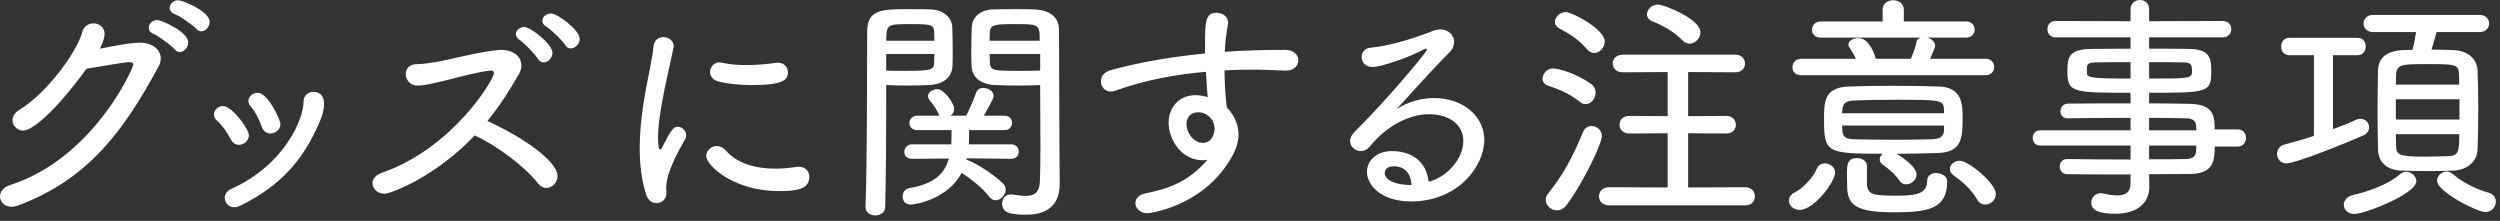
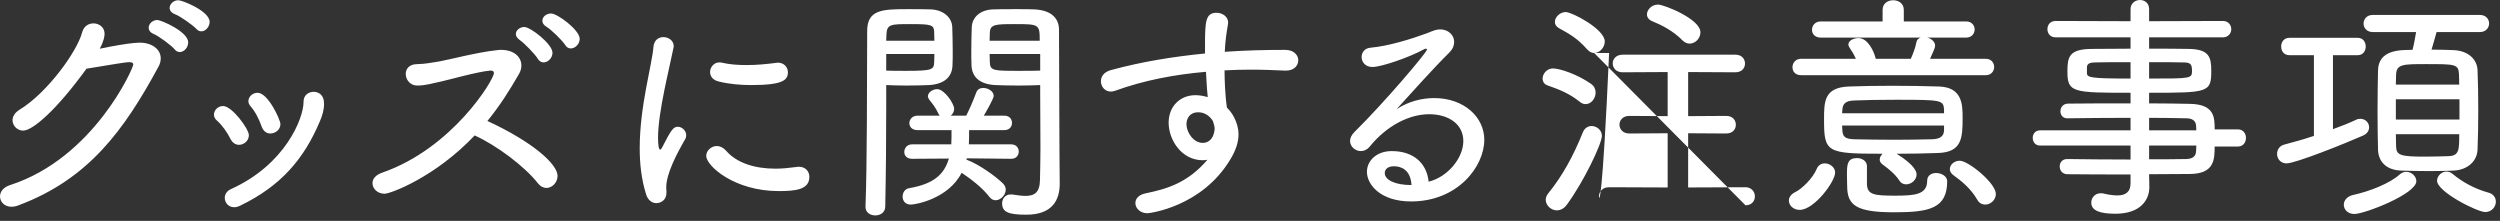
<svg xmlns="http://www.w3.org/2000/svg" width="249" height="22" viewBox="0 0 249 22" fill="none">
  <rect x="0" y="0" width="249" height="22" fill="#333333" stroke="none" />
-   <path d="M20.064 3.12C19.872 3.12 19.704 3.048 19.56 2.88C19.2 2.496 17.952 1.608 17.424 1.416C17.064 1.272 16.896 1.032 16.896 0.792C16.896 0.408 17.28 0.024 17.76 0.024C18.168 0.024 20.88 1.104 20.88 2.184C20.88 2.664 20.472 3.12 20.064 3.12ZM17.904 5.184C17.736 5.184 17.544 5.112 17.4 4.92C17.064 4.512 15.816 3.6 15.312 3.384C14.952 3.24 14.808 3 14.808 2.76C14.808 2.376 15.192 1.992 15.672 1.992C16.032 1.992 18.744 3.144 18.744 4.224C18.744 4.728 18.336 5.184 17.904 5.184ZM8.616 6.84C5.64 10.944 3.264 13.008 2.304 13.008C1.704 13.008 1.248 12.504 1.248 11.976C1.248 11.616 1.464 11.232 1.92 10.944C4.704 9.264 7.68 5.136 8.184 3.216C8.352 2.592 8.832 2.328 9.312 2.328C9.864 2.328 10.416 2.712 10.416 3.36C10.416 3.6 10.344 4.104 9.936 4.848C10.248 4.8 10.584 4.728 10.92 4.656C12.192 4.416 13.32 4.248 13.92 4.248C15.12 4.248 16.008 4.896 16.008 5.808C16.008 6.096 15.936 6.384 15.768 6.672C12.36 12.96 8.832 17.832 1.848 20.448C1.608 20.544 1.368 20.592 1.152 20.592C0.432 20.592 0 20.088 0 19.56C0 19.128 0.312 18.648 1.008 18.432C9.336 15.744 13.272 6.792 13.272 6.432C13.272 6.216 13.08 6.192 12.792 6.192C12.6 6.192 11.496 6.36 8.616 6.84ZM27.931 12.36C27.931 12.912 27.427 13.296 26.924 13.296C26.564 13.296 26.227 13.08 26.059 12.6C25.82 11.904 25.412 11.088 24.956 10.584C24.811 10.416 24.739 10.248 24.739 10.08C24.739 9.624 25.172 9.24 25.651 9.24C26.707 9.24 27.931 11.952 27.931 12.36ZM23.948 20.472C23.707 20.592 23.515 20.64 23.323 20.64C22.747 20.64 22.387 20.184 22.387 19.704C22.387 19.368 22.579 19.032 22.988 18.84C28.436 16.392 30.235 11.76 30.235 10.152C30.235 10.128 30.235 10.128 30.235 10.104C30.235 9.48 30.739 9.144 31.244 9.144C31.412 9.144 32.276 9.192 32.276 10.344C32.276 10.968 32.084 11.568 31.843 12.12C30.259 15.864 27.956 18.528 23.948 20.472ZM24.788 13.464C24.788 14.016 24.308 14.424 23.803 14.424C23.491 14.424 23.18 14.256 22.963 13.848C22.628 13.176 22.123 12.456 21.596 12C21.404 11.832 21.308 11.616 21.308 11.424C21.308 10.968 21.715 10.56 22.22 10.56C23.108 10.56 24.788 12.84 24.788 13.464ZM56.852 4.824C56.636 4.824 56.444 4.728 56.3 4.488C56.011 4.032 54.907 2.952 54.428 2.664C54.139 2.496 54.02 2.28 54.02 2.064C54.02 1.68 54.404 1.344 54.883 1.344C55.532 1.344 57.739 3 57.739 3.864C57.739 4.392 57.283 4.824 56.852 4.824ZM54.139 6.216C53.923 6.216 53.708 6.096 53.563 5.856C53.3 5.4 52.219 4.296 51.764 3.984C51.499 3.792 51.38 3.6 51.38 3.384C51.38 3.024 51.764 2.688 52.219 2.688C52.843 2.688 55.028 4.392 55.028 5.256C55.028 5.784 54.572 6.216 54.139 6.216ZM41.563 8.52H41.539C40.843 8.52 40.411 7.92 40.411 7.368C40.411 6.864 40.748 6.384 41.587 6.384C42.283 6.384 43.123 6.216 43.748 6.12C44.611 5.976 47.587 5.184 49.556 4.992C49.675 4.968 49.795 4.968 49.916 4.968C51.212 4.968 51.931 5.688 51.931 6.528C51.931 6.792 51.859 7.08 51.691 7.368C50.755 9 49.748 10.584 48.547 12.048C53.059 14.136 55.532 16.344 55.532 17.52C55.532 18.168 55.004 18.72 54.428 18.72C54.139 18.72 53.828 18.576 53.563 18.24C52.267 16.584 49.459 14.472 47.276 13.488C43.411 17.592 38.923 19.296 38.3 19.296C37.603 19.296 37.099 18.792 37.099 18.24C37.099 17.856 37.364 17.448 38.035 17.208C45.068 14.784 49.196 7.944 49.196 7.272C49.196 7.128 49.099 7.032 48.907 7.032C48.883 7.032 48.836 7.032 48.812 7.032C47.516 7.152 44.828 7.92 43.964 8.112C43.483 8.208 43.123 8.304 42.788 8.376C42.404 8.448 42.068 8.52 41.563 8.52ZM78.475 7.2C78.475 7.968 77.996 8.472 74.828 8.472C73.748 8.472 72.596 8.376 71.564 8.112C70.963 7.968 70.724 7.56 70.724 7.176C70.724 6.696 71.108 6.216 71.635 6.216C71.731 6.216 71.803 6.216 71.876 6.24C72.716 6.432 73.555 6.48 74.371 6.48C75.379 6.48 76.364 6.384 77.275 6.264C77.347 6.264 77.419 6.24 77.468 6.24C78.115 6.24 78.475 6.72 78.475 7.2ZM80.612 17.616C80.612 18.888 79.243 19.032 77.564 19.032C73.124 19.032 70.34 16.512 70.34 15.528C70.34 15 70.844 14.544 71.395 14.544C71.707 14.544 72.019 14.688 72.308 15C73.388 16.248 75.188 16.8 77.251 16.8C77.9 16.8 78.596 16.728 79.316 16.632C79.412 16.608 79.484 16.608 79.555 16.608C80.251 16.608 80.612 17.088 80.612 17.616ZM65.371 20.232C64.963 20.232 64.531 19.968 64.34 19.32C63.883 17.856 63.715 16.296 63.715 14.76C63.715 10.56 64.939 6.48 65.084 4.68C65.132 3.984 65.612 3.696 66.067 3.696C66.572 3.696 67.1 4.032 67.1 4.584C67.1 4.656 67.1 4.704 67.076 4.776C66.692 6.744 65.54 11.136 65.54 13.728C65.54 14.424 65.612 14.904 65.755 14.904C65.803 14.904 65.876 14.832 65.948 14.688C66.835 12.936 67.076 12.624 67.507 12.624C67.939 12.624 68.347 13.032 68.347 13.464C68.347 13.584 68.323 13.728 68.251 13.848C67.364 15.384 66.356 17.328 66.356 18.672C66.356 18.792 66.379 18.936 66.379 19.08C66.379 19.128 66.379 19.152 66.379 19.2C66.379 19.944 65.803 20.232 65.371 20.232ZM103.604 8.472C103.076 8.496 102.308 8.52 101.516 8.52C100.58 8.52 99.62 8.496 99.091 8.472C97.556 8.376 96.812 7.656 96.763 6.528C96.74 6.072 96.74 5.592 96.74 5.088C96.74 4.296 96.763 3.48 96.788 2.688C96.835 1.704 97.651 0.984 98.876 0.936C99.332 0.912 100.316 0.912 101.276 0.912C101.972 0.912 102.644 0.912 103.052 0.936C104.852 1.032 105.476 1.944 105.476 2.952C105.476 7.008 105.524 11.688 105.524 15.288C105.524 16.44 105.548 17.448 105.548 18.288C105.548 19.92 104.828 21.384 102.212 21.384C100.436 21.384 99.812 21.12 99.812 20.256C99.812 19.8 100.124 19.368 100.652 19.368H100.796C101.3 19.44 101.756 19.512 102.14 19.512C103.028 19.512 103.556 19.176 103.58 17.952C103.604 16.992 103.628 15.864 103.628 14.712C103.628 12.96 103.604 11.112 103.604 9.504V8.472ZM88.267 8.472V10.752C88.267 13.512 88.243 17.136 88.171 20.568C88.171 21.168 87.668 21.456 87.188 21.456C86.683 21.456 86.204 21.168 86.204 20.616V20.568C86.371 16.128 86.347 8.184 86.371 3.096C86.371 0.96 87.883 0.912 90.379 0.912C91.291 0.912 92.251 0.912 92.708 0.936C93.932 0.984 94.796 1.704 94.844 2.688C94.868 3.456 94.891 4.296 94.891 5.088C94.891 5.592 94.891 6.072 94.868 6.528C94.82 7.656 94.076 8.376 92.54 8.472C92.011 8.496 91.124 8.52 90.26 8.52C89.516 8.52 88.796 8.496 88.267 8.472ZM100.724 15.816H100.7L96.284 15.768L96.26 15.912C96.308 15.912 96.356 15.936 96.403 15.96C97.436 16.344 99.14 17.52 99.908 18.288C100.076 18.456 100.172 18.672 100.172 18.888C100.172 19.416 99.668 19.944 99.163 19.944C98.948 19.944 98.731 19.848 98.564 19.632C97.844 18.696 96.716 17.832 95.779 17.208C94.46 19.8 91.195 20.376 90.716 20.376C90.163 20.376 89.9 19.992 89.9 19.584C89.9 19.2 90.115 18.816 90.547 18.744C92.9 18.336 94.028 17.448 94.507 15.792L90.859 15.816H90.835C90.308 15.816 90.067 15.48 90.067 15.144C90.067 14.76 90.332 14.376 90.859 14.376H94.748C94.772 13.944 94.772 13.464 94.772 12.96H91.388C90.835 12.96 90.572 12.624 90.572 12.264C90.572 11.904 90.859 11.52 91.388 11.52H93.596C93.547 11.472 93.499 11.4 93.475 11.328C93.139 10.608 92.779 10.224 92.54 9.912C92.468 9.792 92.419 9.696 92.419 9.6C92.419 9.192 92.9 8.88 93.356 8.88C94.052 8.88 95.036 10.32 95.036 10.848C95.036 11.112 94.891 11.352 94.7 11.52H96.236C96.547 10.896 96.835 10.272 97.244 9.192C97.364 8.88 97.627 8.76 97.939 8.76C98.419 8.76 98.972 9.096 98.972 9.552C98.972 9.84 98.156 11.232 97.987 11.52H100.028C100.556 11.52 100.796 11.88 100.796 12.24C100.796 12.6 100.556 12.96 100.028 12.96H96.523C96.523 13.44 96.523 13.92 96.499 14.376H100.7C101.228 14.376 101.468 14.736 101.468 15.096C101.468 15.456 101.228 15.816 100.724 15.816ZM103.604 7.032V5.376H98.564C98.564 5.664 98.588 5.952 98.588 6.192C98.612 7.056 98.972 7.056 101.492 7.056C102.332 7.056 103.196 7.056 103.604 7.032ZM93.067 5.376H88.267V7.032C88.7 7.056 89.492 7.056 90.26 7.056C92.852 7.056 93.019 6.936 93.044 6.192C93.044 5.952 93.067 5.664 93.067 5.376ZM98.564 4.056H103.556C103.556 2.424 103.508 2.4 101.084 2.4C99.163 2.4 98.635 2.424 98.588 3.216C98.588 3.48 98.564 3.768 98.564 4.056ZM88.267 4.056H93.067C93.067 3.768 93.044 3.456 93.044 3.192C93.019 2.472 92.779 2.4 90.692 2.4C88.748 2.4 88.34 2.4 88.291 3.408C88.291 3.624 88.267 3.816 88.267 4.056ZM120.284 9.672V9.576C120.188 8.688 120.164 7.896 120.116 7.152C117.02 7.416 113.948 7.992 111.044 9.048C110.9 9.096 110.756 9.12 110.636 9.12C110.036 9.12 109.652 8.616 109.652 8.088C109.652 7.632 109.94 7.176 110.636 6.984C113.708 6.144 116.852 5.64 120.02 5.328C120.02 5.04 120.02 4.752 120.02 4.488C120.02 2.16 120.068 1.272 121.172 1.272C121.748 1.272 122.324 1.656 122.324 2.256C122.324 2.328 122.3 2.376 122.3 2.448C122.156 3.288 122.036 4.056 121.988 5.16C124.004 5.016 125.996 4.968 128.012 4.968C128.876 4.968 129.308 5.496 129.308 6C129.308 6.528 128.9 7.032 128.084 7.032C128.06 7.032 128.036 7.032 128.012 7.032C126.884 6.984 125.756 6.936 124.628 6.936C123.74 6.936 122.852 6.96 121.964 7.008C121.964 7.728 122.012 9.504 122.204 10.728C122.636 11.112 123.356 12.144 123.356 13.392C123.356 14.184 123.068 15 122.564 15.84C119.708 20.64 114.428 21.24 114.284 21.24C113.564 21.24 113.084 20.736 113.084 20.232C113.084 19.8 113.396 19.392 114.14 19.248C116.252 18.816 118.316 18.192 120.26 15.912C120.116 15.936 119.948 15.96 119.804 15.96C117.668 15.96 116.396 13.92 116.396 12.216C116.396 10.608 117.524 9.48 119.06 9.48C119.468 9.48 119.876 9.552 120.284 9.672ZM120.812 12.072L120.668 11.856C120.284 11.376 119.804 11.184 119.348 11.184C118.46 11.184 118.172 11.832 118.172 12.384C118.172 13.152 118.844 14.232 119.804 14.232C120.332 14.232 120.836 13.872 120.956 13.032C120.956 12.96 120.98 12.912 120.98 12.84C120.98 12.624 120.908 12.36 120.812 12.072ZM142.291 18.096C144.163 17.64 145.747 15.768 145.747 14.04C145.747 12.384 144.307 11.376 142.339 11.376C140.395 11.376 138.139 12.48 136.411 14.616C136.171 14.904 135.859 15.048 135.547 15.048C134.995 15.048 134.467 14.616 134.467 14.04C134.467 13.776 134.587 13.464 134.899 13.152C137.947 10.152 142.123 5.208 142.123 4.944C142.123 4.872 142.075 4.848 142.027 4.848C141.955 4.848 141.883 4.872 141.811 4.92C140.323 5.736 137.563 6.672 136.699 6.672C135.979 6.672 135.619 6.168 135.619 5.688C135.619 5.232 135.907 4.8 136.507 4.752C138.307 4.584 140.491 3.912 142.123 3.312C142.819 3.024 143.083 2.928 143.443 2.928C144.259 2.928 144.835 3.504 144.835 4.176C144.835 4.536 144.691 4.896 144.355 5.232C142.723 6.84 140.731 9.096 139.099 10.872C140.275 10.104 141.619 9.768 142.843 9.768C145.819 9.768 147.835 11.664 147.835 13.92C147.835 16.584 145.195 20.064 140.539 20.064C137.491 20.064 136.147 18.384 136.147 17.112C136.147 16.008 137.107 15.048 138.619 15.048C140.899 15.048 142.123 16.368 142.291 18.096ZM140.587 18.432C140.491 16.92 139.579 16.56 138.835 16.56C138.187 16.56 137.923 16.896 137.923 17.232C137.923 17.928 138.955 18.432 140.587 18.432ZM168.283 4.344C168.067 4.344 167.803 4.248 167.587 4.032C166.651 3.072 165.499 2.496 164.563 2.112C164.203 1.968 164.035 1.704 164.035 1.44C164.035 0.96 164.515 0.456 165.139 0.456C165.739 0.456 169.363 1.896 169.363 3.216C169.363 3.816 168.859 4.344 168.283 4.344ZM158.779 5.28C158.539 5.28 158.299 5.16 158.083 4.92C157.099 3.792 156.235 3.336 155.275 2.808C154.987 2.64 154.867 2.424 154.867 2.184C154.867 1.704 155.371 1.2 155.947 1.2C156.571 1.2 159.835 2.904 159.835 4.128C159.835 4.728 159.331 5.28 158.779 5.28ZM173.851 20.448H160.267C159.595 20.448 159.259 20.016 159.259 19.56C159.259 19.104 159.595 18.648 160.267 18.648L166.099 18.672V13.272L162.283 13.296C161.635 13.296 161.299 12.864 161.299 12.408C161.299 11.976 161.635 11.544 162.283 11.544L166.099 11.568V7.176L161.611 7.2C160.963 7.2 160.627 6.768 160.627 6.312C160.627 5.88 160.963 5.448 161.611 5.448H172.843C173.491 5.448 173.803 5.88 173.803 6.336C173.803 6.768 173.491 7.2 172.843 7.2L168.139 7.176V11.568L171.931 11.544C172.579 11.544 172.891 11.976 172.891 12.432C172.891 12.864 172.579 13.296 171.931 13.296L168.139 13.272V18.672L173.851 18.648C174.451 18.648 174.787 19.104 174.787 19.56C174.787 20.016 174.475 20.448 173.851 20.448ZM157.939 10.368C157.747 10.368 157.555 10.32 157.363 10.152C156.283 9.288 155.275 8.904 154.171 8.52C153.787 8.4 153.643 8.112 153.643 7.824C153.643 7.344 154.075 6.816 154.675 6.816C155.347 6.816 157.099 7.392 158.467 8.352C158.803 8.592 158.923 8.904 158.923 9.216C158.923 9.792 158.491 10.368 157.939 10.368ZM156.067 20.376C155.779 20.784 155.395 20.952 155.059 20.952C154.483 20.952 153.955 20.448 153.955 19.896C153.955 19.704 154.027 19.488 154.195 19.272C155.611 17.52 156.667 15.624 157.675 13.128C157.843 12.744 158.179 12.552 158.515 12.552C159.019 12.552 159.547 12.936 159.547 13.536C159.547 14.304 157.771 18.048 156.067 20.376ZM197.779 7.488H179.395C178.795 7.488 178.531 7.104 178.531 6.696C178.531 6.288 178.819 5.856 179.395 5.856H184.843C184.675 5.448 184.411 5.04 184.219 4.752C184.147 4.632 184.099 4.536 184.099 4.44C184.099 4.032 184.627 3.792 185.107 3.792C186.067 3.792 186.667 5.184 186.811 5.808L186.835 5.856H190.315C190.531 5.376 190.795 4.704 190.867 4.224C190.915 3.96 191.083 3.816 191.299 3.744H181.339C180.763 3.744 180.475 3.36 180.475 2.976C180.475 2.544 180.787 2.136 181.339 2.136H187.507V0.984C187.507 0.336 188.035 0.024 188.563 0.024C189.091 0.024 189.619 0.336 189.619 0.984V2.136H195.835C196.387 2.136 196.675 2.544 196.675 2.928C196.675 3.336 196.387 3.744 195.835 3.744H191.947C192.355 3.84 192.739 4.152 192.739 4.56C192.739 4.752 192.547 5.16 192.235 5.856H197.779C198.331 5.856 198.619 6.264 198.619 6.672C198.619 7.08 198.331 7.488 197.779 7.488ZM197.731 20.376C197.419 20.376 197.131 20.232 196.939 19.896C196.291 18.768 195.331 18 194.587 17.472C194.323 17.28 194.203 17.064 194.203 16.848C194.203 16.392 194.659 16.008 195.187 16.008C196.051 16.008 198.787 18.24 198.787 19.32C198.787 19.92 198.259 20.376 197.731 20.376ZM188.899 15.312C190.843 16.512 190.891 17.208 190.891 17.376C190.891 17.928 190.363 18.36 189.859 18.36C189.595 18.36 189.355 18.264 189.187 18C188.731 17.304 188.107 16.824 187.459 16.344C187.291 16.2 187.219 16.056 187.219 15.888C187.219 15.672 187.339 15.48 187.507 15.312C181.915 15.312 181.675 15.192 181.675 11.904C181.675 10.128 181.675 8.712 184.147 8.616C185.395 8.568 186.931 8.544 188.491 8.544C190.075 8.544 191.683 8.568 193.123 8.616C195.451 8.688 195.475 10.44 195.475 11.712C195.475 13.728 195.427 15.168 193.003 15.24C191.635 15.288 190.243 15.312 188.899 15.312ZM185.947 16.536V18.36C185.995 19.392 186.667 19.488 188.731 19.488C190.699 19.488 191.947 19.392 191.947 18C191.947 17.472 192.379 17.232 192.835 17.232C193.363 17.232 193.939 17.544 193.939 18.048C193.939 20.76 192.163 21.144 188.659 21.144C184.939 21.144 183.979 20.472 183.979 18.552C183.979 18.36 183.955 17.856 183.955 17.328C183.955 16.32 184.027 15.744 184.963 15.744C185.443 15.744 185.947 16.032 185.947 16.536ZM179.251 20.904C178.627 20.904 178.171 20.472 178.171 19.968C178.171 19.68 178.363 19.344 178.819 19.128C179.467 18.816 180.571 17.736 180.931 16.848C181.099 16.44 181.411 16.272 181.747 16.272C182.251 16.272 182.779 16.656 182.779 17.184C182.779 18.096 180.691 20.904 179.251 20.904ZM193.627 11.28V10.872C193.555 9.96 193.315 9.936 188.779 9.936C187.291 9.936 185.803 9.96 184.675 10.008C183.739 10.032 183.523 10.416 183.499 10.944C183.499 11.04 183.475 11.16 183.475 11.28H193.627ZM193.627 12.984V12.504H183.475C183.475 12.696 183.499 12.864 183.499 13.008C183.547 13.608 183.763 13.848 184.699 13.872C185.827 13.896 187.291 13.92 188.779 13.92C190.027 13.92 191.299 13.896 192.427 13.872C193.219 13.848 193.603 13.584 193.627 12.984ZM222.907 14.592H220.579C220.579 15.912 220.531 17.304 218.131 17.328C216.859 17.328 215.491 17.352 214.051 17.352C214.051 17.832 214.075 18.528 214.075 18.624C214.075 19.968 213.139 21.288 210.691 21.288C209.155 21.288 208.291 20.976 208.291 20.184C208.291 19.704 208.651 19.248 209.227 19.248C209.299 19.248 209.395 19.248 209.491 19.272C209.995 19.392 210.475 19.464 210.883 19.464C211.651 19.464 212.203 19.176 212.203 18.24V17.376C210.019 17.376 207.835 17.376 205.915 17.352C205.411 17.352 205.147 16.968 205.147 16.584C205.147 16.2 205.387 15.84 205.891 15.84H205.915C207.691 15.864 209.947 15.888 212.203 15.888V14.496H203.179C202.699 14.496 202.459 14.112 202.459 13.728C202.459 13.368 202.699 12.984 203.179 12.984H212.203V11.736C209.899 11.736 207.571 11.76 205.915 11.784H205.891C205.459 11.784 205.219 11.448 205.219 11.088C205.219 10.704 205.483 10.32 205.987 10.32C207.811 10.296 209.995 10.296 212.203 10.296V9.24C206.467 9.24 205.915 9.216 205.915 7.152C205.915 5.712 206.035 4.896 208.315 4.872C209.251 4.872 210.691 4.848 212.203 4.848V3.72H204.739C204.187 3.72 203.923 3.312 203.923 2.904C203.923 2.496 204.187 2.088 204.739 2.088L212.203 2.112V0.912C212.203 0.312 212.683 0 213.139 0C213.595 0 214.051 0.288 214.051 0.912V2.112L221.395 2.088C221.947 2.088 222.235 2.496 222.235 2.904C222.235 3.312 221.947 3.72 221.395 3.72H214.051V4.848C215.563 4.848 217.027 4.848 217.987 4.872C220.003 4.896 220.243 5.664 220.243 7.032C220.243 9.216 219.979 9.24 214.051 9.24V10.296C215.515 10.296 216.907 10.32 218.131 10.344C220.579 10.392 220.579 11.712 220.579 12.888H222.907C223.435 12.888 223.699 13.32 223.699 13.728C223.699 14.16 223.435 14.592 222.907 14.592ZM212.203 7.824V6.192C210.811 6.192 209.515 6.192 208.723 6.216C208.147 6.216 207.907 6.336 207.859 6.648V7.272C207.859 7.728 208.219 7.824 212.203 7.824ZM214.051 6.192V7.824C218.323 7.824 218.323 7.824 218.323 7.008C218.323 6.336 218.107 6.216 217.411 6.216C216.667 6.192 215.419 6.192 214.051 6.192ZM218.755 14.496H214.051V15.864C215.371 15.864 216.643 15.864 217.771 15.84C218.419 15.816 218.707 15.552 218.731 15.048C218.731 14.88 218.755 14.688 218.755 14.496ZM214.051 12.984H218.755C218.755 12.816 218.731 12.672 218.731 12.528C218.707 12.048 218.371 11.784 217.771 11.784C216.715 11.76 215.419 11.736 214.051 11.736V12.984ZM247.003 3.192H242.683C242.539 3.768 242.323 4.44 242.179 4.944C242.995 4.944 243.811 4.968 244.387 4.992C245.875 5.064 246.715 5.928 246.763 6.984C246.811 8.112 246.835 9.552 246.835 10.992C246.835 12.408 246.811 13.824 246.763 14.904C246.715 16.056 245.779 16.92 244.387 16.992C243.739 17.016 242.899 17.04 242.035 17.04C240.979 17.04 239.923 17.016 239.179 16.992C237.667 16.944 236.899 16.104 236.851 14.928C236.827 13.872 236.803 12.48 236.803 11.064C236.803 9.624 236.827 8.184 236.851 7.008C236.899 4.968 238.987 4.968 240.283 4.968C240.427 4.44 240.523 3.912 240.643 3.192H236.323C235.723 3.192 235.411 2.76 235.411 2.352C235.411 1.92 235.723 1.488 236.323 1.488H247.003C247.603 1.488 247.915 1.92 247.915 2.328C247.915 2.76 247.603 3.192 247.003 3.192ZM248.587 20.088C248.587 20.592 248.179 21.12 247.531 21.12C246.739 21.12 242.731 19.104 242.731 18C242.731 17.544 243.163 17.088 243.667 17.088C243.883 17.088 244.099 17.16 244.291 17.328C245.227 18.12 246.499 18.816 247.819 19.176C248.371 19.32 248.587 19.704 248.587 20.088ZM230.467 13.536V5.496H228.019C227.467 5.496 227.203 5.064 227.203 4.632C227.203 4.2 227.467 3.768 228.019 3.768H234.835C235.363 3.768 235.627 4.2 235.627 4.632C235.627 5.064 235.363 5.496 234.835 5.496H232.363V12.864C233.227 12.552 234.019 12.24 234.667 11.928C234.811 11.856 234.955 11.832 235.099 11.832C235.603 11.832 235.963 12.24 235.963 12.672C235.963 12.984 235.795 13.32 235.339 13.512C233.707 14.232 228.667 16.272 227.731 16.272C227.131 16.272 226.795 15.792 226.795 15.336C226.795 14.928 227.035 14.52 227.515 14.4C228.427 14.16 229.459 13.872 230.467 13.536ZM240.667 18.048C240.667 19.32 235.507 21.312 234.499 21.312C233.827 21.312 233.443 20.856 233.443 20.4C233.443 19.992 233.731 19.56 234.379 19.416C236.035 19.056 238.027 18.264 239.011 17.376C239.227 17.184 239.443 17.112 239.659 17.112C240.211 17.112 240.667 17.568 240.667 18.048ZM238.627 8.424H244.939C244.939 8.064 244.915 7.704 244.915 7.392C244.867 6.384 244.531 6.384 241.675 6.384C239.347 6.384 238.699 6.384 238.651 7.416C238.651 7.728 238.627 8.064 238.627 8.424ZM244.963 11.904V9.888H238.627V11.904H244.963ZM244.939 13.368H238.627C238.627 13.824 238.651 14.232 238.651 14.592C238.675 15.432 239.035 15.6 241.411 15.6C242.299 15.6 243.259 15.576 243.907 15.552C244.939 15.504 244.939 14.904 244.939 13.368Z" fill="white" />
+   <path d="M20.064 3.12C19.872 3.12 19.704 3.048 19.56 2.88C19.2 2.496 17.952 1.608 17.424 1.416C17.064 1.272 16.896 1.032 16.896 0.792C16.896 0.408 17.28 0.024 17.76 0.024C18.168 0.024 20.88 1.104 20.88 2.184C20.88 2.664 20.472 3.12 20.064 3.12ZM17.904 5.184C17.736 5.184 17.544 5.112 17.4 4.92C17.064 4.512 15.816 3.6 15.312 3.384C14.952 3.24 14.808 3 14.808 2.76C14.808 2.376 15.192 1.992 15.672 1.992C16.032 1.992 18.744 3.144 18.744 4.224C18.744 4.728 18.336 5.184 17.904 5.184ZM8.616 6.84C5.64 10.944 3.264 13.008 2.304 13.008C1.704 13.008 1.248 12.504 1.248 11.976C1.248 11.616 1.464 11.232 1.92 10.944C4.704 9.264 7.68 5.136 8.184 3.216C8.352 2.592 8.832 2.328 9.312 2.328C9.864 2.328 10.416 2.712 10.416 3.36C10.416 3.6 10.344 4.104 9.936 4.848C10.248 4.8 10.584 4.728 10.92 4.656C12.192 4.416 13.32 4.248 13.92 4.248C15.12 4.248 16.008 4.896 16.008 5.808C16.008 6.096 15.936 6.384 15.768 6.672C12.36 12.96 8.832 17.832 1.848 20.448C1.608 20.544 1.368 20.592 1.152 20.592C0.432 20.592 0 20.088 0 19.56C0 19.128 0.312 18.648 1.008 18.432C9.336 15.744 13.272 6.792 13.272 6.432C13.272 6.216 13.08 6.192 12.792 6.192C12.6 6.192 11.496 6.36 8.616 6.84ZM27.931 12.36C27.931 12.912 27.427 13.296 26.924 13.296C26.564 13.296 26.227 13.08 26.059 12.6C25.82 11.904 25.412 11.088 24.956 10.584C24.811 10.416 24.739 10.248 24.739 10.08C24.739 9.624 25.172 9.24 25.651 9.24C26.707 9.24 27.931 11.952 27.931 12.36ZM23.948 20.472C23.707 20.592 23.515 20.64 23.323 20.64C22.747 20.64 22.387 20.184 22.387 19.704C22.387 19.368 22.579 19.032 22.988 18.84C28.436 16.392 30.235 11.76 30.235 10.152C30.235 10.128 30.235 10.128 30.235 10.104C30.235 9.48 30.739 9.144 31.244 9.144C31.412 9.144 32.276 9.192 32.276 10.344C32.276 10.968 32.084 11.568 31.843 12.12C30.259 15.864 27.956 18.528 23.948 20.472ZM24.788 13.464C24.788 14.016 24.308 14.424 23.803 14.424C23.491 14.424 23.18 14.256 22.963 13.848C22.628 13.176 22.123 12.456 21.596 12C21.404 11.832 21.308 11.616 21.308 11.424C21.308 10.968 21.715 10.56 22.22 10.56C23.108 10.56 24.788 12.84 24.788 13.464ZM56.852 4.824C56.636 4.824 56.444 4.728 56.3 4.488C56.011 4.032 54.907 2.952 54.428 2.664C54.139 2.496 54.02 2.28 54.02 2.064C54.02 1.68 54.404 1.344 54.883 1.344C55.532 1.344 57.739 3 57.739 3.864C57.739 4.392 57.283 4.824 56.852 4.824ZM54.139 6.216C53.923 6.216 53.708 6.096 53.563 5.856C53.3 5.4 52.219 4.296 51.764 3.984C51.499 3.792 51.38 3.6 51.38 3.384C51.38 3.024 51.764 2.688 52.219 2.688C52.843 2.688 55.028 4.392 55.028 5.256C55.028 5.784 54.572 6.216 54.139 6.216ZM41.563 8.52H41.539C40.843 8.52 40.411 7.92 40.411 7.368C40.411 6.864 40.748 6.384 41.587 6.384C42.283 6.384 43.123 6.216 43.748 6.12C44.611 5.976 47.587 5.184 49.556 4.992C49.675 4.968 49.795 4.968 49.916 4.968C51.212 4.968 51.931 5.688 51.931 6.528C51.931 6.792 51.859 7.08 51.691 7.368C50.755 9 49.748 10.584 48.547 12.048C53.059 14.136 55.532 16.344 55.532 17.52C55.532 18.168 55.004 18.72 54.428 18.72C54.139 18.72 53.828 18.576 53.563 18.24C52.267 16.584 49.459 14.472 47.276 13.488C43.411 17.592 38.923 19.296 38.3 19.296C37.603 19.296 37.099 18.792 37.099 18.24C37.099 17.856 37.364 17.448 38.035 17.208C45.068 14.784 49.196 7.944 49.196 7.272C49.196 7.128 49.099 7.032 48.907 7.032C48.883 7.032 48.836 7.032 48.812 7.032C47.516 7.152 44.828 7.92 43.964 8.112C43.483 8.208 43.123 8.304 42.788 8.376C42.404 8.448 42.068 8.52 41.563 8.52ZM78.475 7.2C78.475 7.968 77.996 8.472 74.828 8.472C73.748 8.472 72.596 8.376 71.564 8.112C70.963 7.968 70.724 7.56 70.724 7.176C70.724 6.696 71.108 6.216 71.635 6.216C71.731 6.216 71.803 6.216 71.876 6.24C72.716 6.432 73.555 6.48 74.371 6.48C75.379 6.48 76.364 6.384 77.275 6.264C77.347 6.264 77.419 6.24 77.468 6.24C78.115 6.24 78.475 6.72 78.475 7.2ZM80.612 17.616C80.612 18.888 79.243 19.032 77.564 19.032C73.124 19.032 70.34 16.512 70.34 15.528C70.34 15 70.844 14.544 71.395 14.544C71.707 14.544 72.019 14.688 72.308 15C73.388 16.248 75.188 16.8 77.251 16.8C77.9 16.8 78.596 16.728 79.316 16.632C79.412 16.608 79.484 16.608 79.555 16.608C80.251 16.608 80.612 17.088 80.612 17.616ZM65.371 20.232C64.963 20.232 64.531 19.968 64.34 19.32C63.883 17.856 63.715 16.296 63.715 14.76C63.715 10.56 64.939 6.48 65.084 4.68C65.132 3.984 65.612 3.696 66.067 3.696C66.572 3.696 67.1 4.032 67.1 4.584C67.1 4.656 67.1 4.704 67.076 4.776C66.692 6.744 65.54 11.136 65.54 13.728C65.54 14.424 65.612 14.904 65.755 14.904C65.803 14.904 65.876 14.832 65.948 14.688C66.835 12.936 67.076 12.624 67.507 12.624C67.939 12.624 68.347 13.032 68.347 13.464C68.347 13.584 68.323 13.728 68.251 13.848C67.364 15.384 66.356 17.328 66.356 18.672C66.356 18.792 66.379 18.936 66.379 19.08C66.379 19.128 66.379 19.152 66.379 19.2C66.379 19.944 65.803 20.232 65.371 20.232ZM103.604 8.472C103.076 8.496 102.308 8.52 101.516 8.52C100.58 8.52 99.62 8.496 99.091 8.472C97.556 8.376 96.812 7.656 96.763 6.528C96.74 6.072 96.74 5.592 96.74 5.088C96.74 4.296 96.763 3.48 96.788 2.688C96.835 1.704 97.651 0.984 98.876 0.936C99.332 0.912 100.316 0.912 101.276 0.912C101.972 0.912 102.644 0.912 103.052 0.936C104.852 1.032 105.476 1.944 105.476 2.952C105.476 7.008 105.524 11.688 105.524 15.288C105.524 16.44 105.548 17.448 105.548 18.288C105.548 19.92 104.828 21.384 102.212 21.384C100.436 21.384 99.812 21.12 99.812 20.256C99.812 19.8 100.124 19.368 100.652 19.368H100.796C101.3 19.44 101.756 19.512 102.14 19.512C103.028 19.512 103.556 19.176 103.58 17.952C103.604 16.992 103.628 15.864 103.628 14.712C103.628 12.96 103.604 11.112 103.604 9.504V8.472ZM88.267 8.472V10.752C88.267 13.512 88.243 17.136 88.171 20.568C88.171 21.168 87.668 21.456 87.188 21.456C86.683 21.456 86.204 21.168 86.204 20.616V20.568C86.371 16.128 86.347 8.184 86.371 3.096C86.371 0.96 87.883 0.912 90.379 0.912C91.291 0.912 92.251 0.912 92.708 0.936C93.932 0.984 94.796 1.704 94.844 2.688C94.868 3.456 94.891 4.296 94.891 5.088C94.891 5.592 94.891 6.072 94.868 6.528C94.82 7.656 94.076 8.376 92.54 8.472C92.011 8.496 91.124 8.52 90.26 8.52C89.516 8.52 88.796 8.496 88.267 8.472ZM100.724 15.816H100.7L96.284 15.768L96.26 15.912C96.308 15.912 96.356 15.936 96.403 15.96C97.436 16.344 99.14 17.52 99.908 18.288C100.076 18.456 100.172 18.672 100.172 18.888C100.172 19.416 99.668 19.944 99.163 19.944C98.948 19.944 98.731 19.848 98.564 19.632C97.844 18.696 96.716 17.832 95.779 17.208C94.46 19.8 91.195 20.376 90.716 20.376C90.163 20.376 89.9 19.992 89.9 19.584C89.9 19.2 90.115 18.816 90.547 18.744C92.9 18.336 94.028 17.448 94.507 15.792L90.859 15.816H90.835C90.308 15.816 90.067 15.48 90.067 15.144C90.067 14.76 90.332 14.376 90.859 14.376H94.748C94.772 13.944 94.772 13.464 94.772 12.96H91.388C90.835 12.96 90.572 12.624 90.572 12.264C90.572 11.904 90.859 11.52 91.388 11.52H93.596C93.547 11.472 93.499 11.4 93.475 11.328C93.139 10.608 92.779 10.224 92.54 9.912C92.468 9.792 92.419 9.696 92.419 9.6C92.419 9.192 92.9 8.88 93.356 8.88C94.052 8.88 95.036 10.32 95.036 10.848C95.036 11.112 94.891 11.352 94.7 11.52H96.236C96.547 10.896 96.835 10.272 97.244 9.192C97.364 8.88 97.627 8.76 97.939 8.76C98.419 8.76 98.972 9.096 98.972 9.552C98.972 9.84 98.156 11.232 97.987 11.52H100.028C100.556 11.52 100.796 11.88 100.796 12.24C100.796 12.6 100.556 12.96 100.028 12.96H96.523C96.523 13.44 96.523 13.92 96.499 14.376H100.7C101.228 14.376 101.468 14.736 101.468 15.096C101.468 15.456 101.228 15.816 100.724 15.816ZM103.604 7.032V5.376H98.564C98.564 5.664 98.588 5.952 98.588 6.192C98.612 7.056 98.972 7.056 101.492 7.056C102.332 7.056 103.196 7.056 103.604 7.032ZM93.067 5.376H88.267V7.032C88.7 7.056 89.492 7.056 90.26 7.056C92.852 7.056 93.019 6.936 93.044 6.192C93.044 5.952 93.067 5.664 93.067 5.376ZM98.564 4.056H103.556C103.556 2.424 103.508 2.4 101.084 2.4C99.163 2.4 98.635 2.424 98.588 3.216C98.588 3.48 98.564 3.768 98.564 4.056ZM88.267 4.056H93.067C93.067 3.768 93.044 3.456 93.044 3.192C93.019 2.472 92.779 2.4 90.692 2.4C88.748 2.4 88.34 2.4 88.291 3.408C88.291 3.624 88.267 3.816 88.267 4.056ZM120.284 9.672V9.576C120.188 8.688 120.164 7.896 120.116 7.152C117.02 7.416 113.948 7.992 111.044 9.048C110.9 9.096 110.756 9.12 110.636 9.12C110.036 9.12 109.652 8.616 109.652 8.088C109.652 7.632 109.94 7.176 110.636 6.984C113.708 6.144 116.852 5.64 120.02 5.328C120.02 5.04 120.02 4.752 120.02 4.488C120.02 2.16 120.068 1.272 121.172 1.272C121.748 1.272 122.324 1.656 122.324 2.256C122.324 2.328 122.3 2.376 122.3 2.448C122.156 3.288 122.036 4.056 121.988 5.16C124.004 5.016 125.996 4.968 128.012 4.968C128.876 4.968 129.308 5.496 129.308 6C129.308 6.528 128.9 7.032 128.084 7.032C128.06 7.032 128.036 7.032 128.012 7.032C126.884 6.984 125.756 6.936 124.628 6.936C123.74 6.936 122.852 6.96 121.964 7.008C121.964 7.728 122.012 9.504 122.204 10.728C122.636 11.112 123.356 12.144 123.356 13.392C123.356 14.184 123.068 15 122.564 15.84C119.708 20.64 114.428 21.24 114.284 21.24C113.564 21.24 113.084 20.736 113.084 20.232C113.084 19.8 113.396 19.392 114.14 19.248C116.252 18.816 118.316 18.192 120.26 15.912C120.116 15.936 119.948 15.96 119.804 15.96C117.668 15.96 116.396 13.92 116.396 12.216C116.396 10.608 117.524 9.48 119.06 9.48C119.468 9.48 119.876 9.552 120.284 9.672ZM120.812 12.072L120.668 11.856C120.284 11.376 119.804 11.184 119.348 11.184C118.46 11.184 118.172 11.832 118.172 12.384C118.172 13.152 118.844 14.232 119.804 14.232C120.332 14.232 120.836 13.872 120.956 13.032C120.956 12.96 120.98 12.912 120.98 12.84C120.98 12.624 120.908 12.36 120.812 12.072ZM142.291 18.096C144.163 17.64 145.747 15.768 145.747 14.04C145.747 12.384 144.307 11.376 142.339 11.376C140.395 11.376 138.139 12.48 136.411 14.616C136.171 14.904 135.859 15.048 135.547 15.048C134.995 15.048 134.467 14.616 134.467 14.04C134.467 13.776 134.587 13.464 134.899 13.152C137.947 10.152 142.123 5.208 142.123 4.944C142.123 4.872 142.075 4.848 142.027 4.848C141.955 4.848 141.883 4.872 141.811 4.92C140.323 5.736 137.563 6.672 136.699 6.672C135.979 6.672 135.619 6.168 135.619 5.688C135.619 5.232 135.907 4.8 136.507 4.752C138.307 4.584 140.491 3.912 142.123 3.312C142.819 3.024 143.083 2.928 143.443 2.928C144.259 2.928 144.835 3.504 144.835 4.176C144.835 4.536 144.691 4.896 144.355 5.232C142.723 6.84 140.731 9.096 139.099 10.872C140.275 10.104 141.619 9.768 142.843 9.768C145.819 9.768 147.835 11.664 147.835 13.92C147.835 16.584 145.195 20.064 140.539 20.064C137.491 20.064 136.147 18.384 136.147 17.112C136.147 16.008 137.107 15.048 138.619 15.048C140.899 15.048 142.123 16.368 142.291 18.096ZM140.587 18.432C140.491 16.92 139.579 16.56 138.835 16.56C138.187 16.56 137.923 16.896 137.923 17.232C137.923 17.928 138.955 18.432 140.587 18.432ZM168.283 4.344C168.067 4.344 167.803 4.248 167.587 4.032C166.651 3.072 165.499 2.496 164.563 2.112C164.203 1.968 164.035 1.704 164.035 1.44C164.035 0.96 164.515 0.456 165.139 0.456C165.739 0.456 169.363 1.896 169.363 3.216C169.363 3.816 168.859 4.344 168.283 4.344ZM158.779 5.28C158.539 5.28 158.299 5.16 158.083 4.92C157.099 3.792 156.235 3.336 155.275 2.808C154.987 2.64 154.867 2.424 154.867 2.184C154.867 1.704 155.371 1.2 155.947 1.2C156.571 1.2 159.835 2.904 159.835 4.128C159.835 4.728 159.331 5.28 158.779 5.28ZH160.267C159.595 20.448 159.259 20.016 159.259 19.56C159.259 19.104 159.595 18.648 160.267 18.648L166.099 18.672V13.272L162.283 13.296C161.635 13.296 161.299 12.864 161.299 12.408C161.299 11.976 161.635 11.544 162.283 11.544L166.099 11.568V7.176L161.611 7.2C160.963 7.2 160.627 6.768 160.627 6.312C160.627 5.88 160.963 5.448 161.611 5.448H172.843C173.491 5.448 173.803 5.88 173.803 6.336C173.803 6.768 173.491 7.2 172.843 7.2L168.139 7.176V11.568L171.931 11.544C172.579 11.544 172.891 11.976 172.891 12.432C172.891 12.864 172.579 13.296 171.931 13.296L168.139 13.272V18.672L173.851 18.648C174.451 18.648 174.787 19.104 174.787 19.56C174.787 20.016 174.475 20.448 173.851 20.448ZM157.939 10.368C157.747 10.368 157.555 10.32 157.363 10.152C156.283 9.288 155.275 8.904 154.171 8.52C153.787 8.4 153.643 8.112 153.643 7.824C153.643 7.344 154.075 6.816 154.675 6.816C155.347 6.816 157.099 7.392 158.467 8.352C158.803 8.592 158.923 8.904 158.923 9.216C158.923 9.792 158.491 10.368 157.939 10.368ZM156.067 20.376C155.779 20.784 155.395 20.952 155.059 20.952C154.483 20.952 153.955 20.448 153.955 19.896C153.955 19.704 154.027 19.488 154.195 19.272C155.611 17.52 156.667 15.624 157.675 13.128C157.843 12.744 158.179 12.552 158.515 12.552C159.019 12.552 159.547 12.936 159.547 13.536C159.547 14.304 157.771 18.048 156.067 20.376ZM197.779 7.488H179.395C178.795 7.488 178.531 7.104 178.531 6.696C178.531 6.288 178.819 5.856 179.395 5.856H184.843C184.675 5.448 184.411 5.04 184.219 4.752C184.147 4.632 184.099 4.536 184.099 4.44C184.099 4.032 184.627 3.792 185.107 3.792C186.067 3.792 186.667 5.184 186.811 5.808L186.835 5.856H190.315C190.531 5.376 190.795 4.704 190.867 4.224C190.915 3.96 191.083 3.816 191.299 3.744H181.339C180.763 3.744 180.475 3.36 180.475 2.976C180.475 2.544 180.787 2.136 181.339 2.136H187.507V0.984C187.507 0.336 188.035 0.024 188.563 0.024C189.091 0.024 189.619 0.336 189.619 0.984V2.136H195.835C196.387 2.136 196.675 2.544 196.675 2.928C196.675 3.336 196.387 3.744 195.835 3.744H191.947C192.355 3.84 192.739 4.152 192.739 4.56C192.739 4.752 192.547 5.16 192.235 5.856H197.779C198.331 5.856 198.619 6.264 198.619 6.672C198.619 7.08 198.331 7.488 197.779 7.488ZM197.731 20.376C197.419 20.376 197.131 20.232 196.939 19.896C196.291 18.768 195.331 18 194.587 17.472C194.323 17.28 194.203 17.064 194.203 16.848C194.203 16.392 194.659 16.008 195.187 16.008C196.051 16.008 198.787 18.24 198.787 19.32C198.787 19.92 198.259 20.376 197.731 20.376ZM188.899 15.312C190.843 16.512 190.891 17.208 190.891 17.376C190.891 17.928 190.363 18.36 189.859 18.36C189.595 18.36 189.355 18.264 189.187 18C188.731 17.304 188.107 16.824 187.459 16.344C187.291 16.2 187.219 16.056 187.219 15.888C187.219 15.672 187.339 15.48 187.507 15.312C181.915 15.312 181.675 15.192 181.675 11.904C181.675 10.128 181.675 8.712 184.147 8.616C185.395 8.568 186.931 8.544 188.491 8.544C190.075 8.544 191.683 8.568 193.123 8.616C195.451 8.688 195.475 10.44 195.475 11.712C195.475 13.728 195.427 15.168 193.003 15.24C191.635 15.288 190.243 15.312 188.899 15.312ZM185.947 16.536V18.36C185.995 19.392 186.667 19.488 188.731 19.488C190.699 19.488 191.947 19.392 191.947 18C191.947 17.472 192.379 17.232 192.835 17.232C193.363 17.232 193.939 17.544 193.939 18.048C193.939 20.76 192.163 21.144 188.659 21.144C184.939 21.144 183.979 20.472 183.979 18.552C183.979 18.36 183.955 17.856 183.955 17.328C183.955 16.32 184.027 15.744 184.963 15.744C185.443 15.744 185.947 16.032 185.947 16.536ZM179.251 20.904C178.627 20.904 178.171 20.472 178.171 19.968C178.171 19.68 178.363 19.344 178.819 19.128C179.467 18.816 180.571 17.736 180.931 16.848C181.099 16.44 181.411 16.272 181.747 16.272C182.251 16.272 182.779 16.656 182.779 17.184C182.779 18.096 180.691 20.904 179.251 20.904ZM193.627 11.28V10.872C193.555 9.96 193.315 9.936 188.779 9.936C187.291 9.936 185.803 9.96 184.675 10.008C183.739 10.032 183.523 10.416 183.499 10.944C183.499 11.04 183.475 11.16 183.475 11.28H193.627ZM193.627 12.984V12.504H183.475C183.475 12.696 183.499 12.864 183.499 13.008C183.547 13.608 183.763 13.848 184.699 13.872C185.827 13.896 187.291 13.92 188.779 13.92C190.027 13.92 191.299 13.896 192.427 13.872C193.219 13.848 193.603 13.584 193.627 12.984ZM222.907 14.592H220.579C220.579 15.912 220.531 17.304 218.131 17.328C216.859 17.328 215.491 17.352 214.051 17.352C214.051 17.832 214.075 18.528 214.075 18.624C214.075 19.968 213.139 21.288 210.691 21.288C209.155 21.288 208.291 20.976 208.291 20.184C208.291 19.704 208.651 19.248 209.227 19.248C209.299 19.248 209.395 19.248 209.491 19.272C209.995 19.392 210.475 19.464 210.883 19.464C211.651 19.464 212.203 19.176 212.203 18.24V17.376C210.019 17.376 207.835 17.376 205.915 17.352C205.411 17.352 205.147 16.968 205.147 16.584C205.147 16.2 205.387 15.84 205.891 15.84H205.915C207.691 15.864 209.947 15.888 212.203 15.888V14.496H203.179C202.699 14.496 202.459 14.112 202.459 13.728C202.459 13.368 202.699 12.984 203.179 12.984H212.203V11.736C209.899 11.736 207.571 11.76 205.915 11.784H205.891C205.459 11.784 205.219 11.448 205.219 11.088C205.219 10.704 205.483 10.32 205.987 10.32C207.811 10.296 209.995 10.296 212.203 10.296V9.24C206.467 9.24 205.915 9.216 205.915 7.152C205.915 5.712 206.035 4.896 208.315 4.872C209.251 4.872 210.691 4.848 212.203 4.848V3.72H204.739C204.187 3.72 203.923 3.312 203.923 2.904C203.923 2.496 204.187 2.088 204.739 2.088L212.203 2.112V0.912C212.203 0.312 212.683 0 213.139 0C213.595 0 214.051 0.288 214.051 0.912V2.112L221.395 2.088C221.947 2.088 222.235 2.496 222.235 2.904C222.235 3.312 221.947 3.72 221.395 3.72H214.051V4.848C215.563 4.848 217.027 4.848 217.987 4.872C220.003 4.896 220.243 5.664 220.243 7.032C220.243 9.216 219.979 9.24 214.051 9.24V10.296C215.515 10.296 216.907 10.32 218.131 10.344C220.579 10.392 220.579 11.712 220.579 12.888H222.907C223.435 12.888 223.699 13.32 223.699 13.728C223.699 14.16 223.435 14.592 222.907 14.592ZM212.203 7.824V6.192C210.811 6.192 209.515 6.192 208.723 6.216C208.147 6.216 207.907 6.336 207.859 6.648V7.272C207.859 7.728 208.219 7.824 212.203 7.824ZM214.051 6.192V7.824C218.323 7.824 218.323 7.824 218.323 7.008C218.323 6.336 218.107 6.216 217.411 6.216C216.667 6.192 215.419 6.192 214.051 6.192ZM218.755 14.496H214.051V15.864C215.371 15.864 216.643 15.864 217.771 15.84C218.419 15.816 218.707 15.552 218.731 15.048C218.731 14.88 218.755 14.688 218.755 14.496ZM214.051 12.984H218.755C218.755 12.816 218.731 12.672 218.731 12.528C218.707 12.048 218.371 11.784 217.771 11.784C216.715 11.76 215.419 11.736 214.051 11.736V12.984ZM247.003 3.192H242.683C242.539 3.768 242.323 4.44 242.179 4.944C242.995 4.944 243.811 4.968 244.387 4.992C245.875 5.064 246.715 5.928 246.763 6.984C246.811 8.112 246.835 9.552 246.835 10.992C246.835 12.408 246.811 13.824 246.763 14.904C246.715 16.056 245.779 16.92 244.387 16.992C243.739 17.016 242.899 17.04 242.035 17.04C240.979 17.04 239.923 17.016 239.179 16.992C237.667 16.944 236.899 16.104 236.851 14.928C236.827 13.872 236.803 12.48 236.803 11.064C236.803 9.624 236.827 8.184 236.851 7.008C236.899 4.968 238.987 4.968 240.283 4.968C240.427 4.44 240.523 3.912 240.643 3.192H236.323C235.723 3.192 235.411 2.76 235.411 2.352C235.411 1.92 235.723 1.488 236.323 1.488H247.003C247.603 1.488 247.915 1.92 247.915 2.328C247.915 2.76 247.603 3.192 247.003 3.192ZM248.587 20.088C248.587 20.592 248.179 21.12 247.531 21.12C246.739 21.12 242.731 19.104 242.731 18C242.731 17.544 243.163 17.088 243.667 17.088C243.883 17.088 244.099 17.16 244.291 17.328C245.227 18.12 246.499 18.816 247.819 19.176C248.371 19.32 248.587 19.704 248.587 20.088ZM230.467 13.536V5.496H228.019C227.467 5.496 227.203 5.064 227.203 4.632C227.203 4.2 227.467 3.768 228.019 3.768H234.835C235.363 3.768 235.627 4.2 235.627 4.632C235.627 5.064 235.363 5.496 234.835 5.496H232.363V12.864C233.227 12.552 234.019 12.24 234.667 11.928C234.811 11.856 234.955 11.832 235.099 11.832C235.603 11.832 235.963 12.24 235.963 12.672C235.963 12.984 235.795 13.32 235.339 13.512C233.707 14.232 228.667 16.272 227.731 16.272C227.131 16.272 226.795 15.792 226.795 15.336C226.795 14.928 227.035 14.52 227.515 14.4C228.427 14.16 229.459 13.872 230.467 13.536ZM240.667 18.048C240.667 19.32 235.507 21.312 234.499 21.312C233.827 21.312 233.443 20.856 233.443 20.4C233.443 19.992 233.731 19.56 234.379 19.416C236.035 19.056 238.027 18.264 239.011 17.376C239.227 17.184 239.443 17.112 239.659 17.112C240.211 17.112 240.667 17.568 240.667 18.048ZM238.627 8.424H244.939C244.939 8.064 244.915 7.704 244.915 7.392C244.867 6.384 244.531 6.384 241.675 6.384C239.347 6.384 238.699 6.384 238.651 7.416C238.651 7.728 238.627 8.064 238.627 8.424ZM244.963 11.904V9.888H238.627V11.904H244.963ZM244.939 13.368H238.627C238.627 13.824 238.651 14.232 238.651 14.592C238.675 15.432 239.035 15.6 241.411 15.6C242.299 15.6 243.259 15.576 243.907 15.552C244.939 15.504 244.939 14.904 244.939 13.368Z" fill="white" />
</svg>